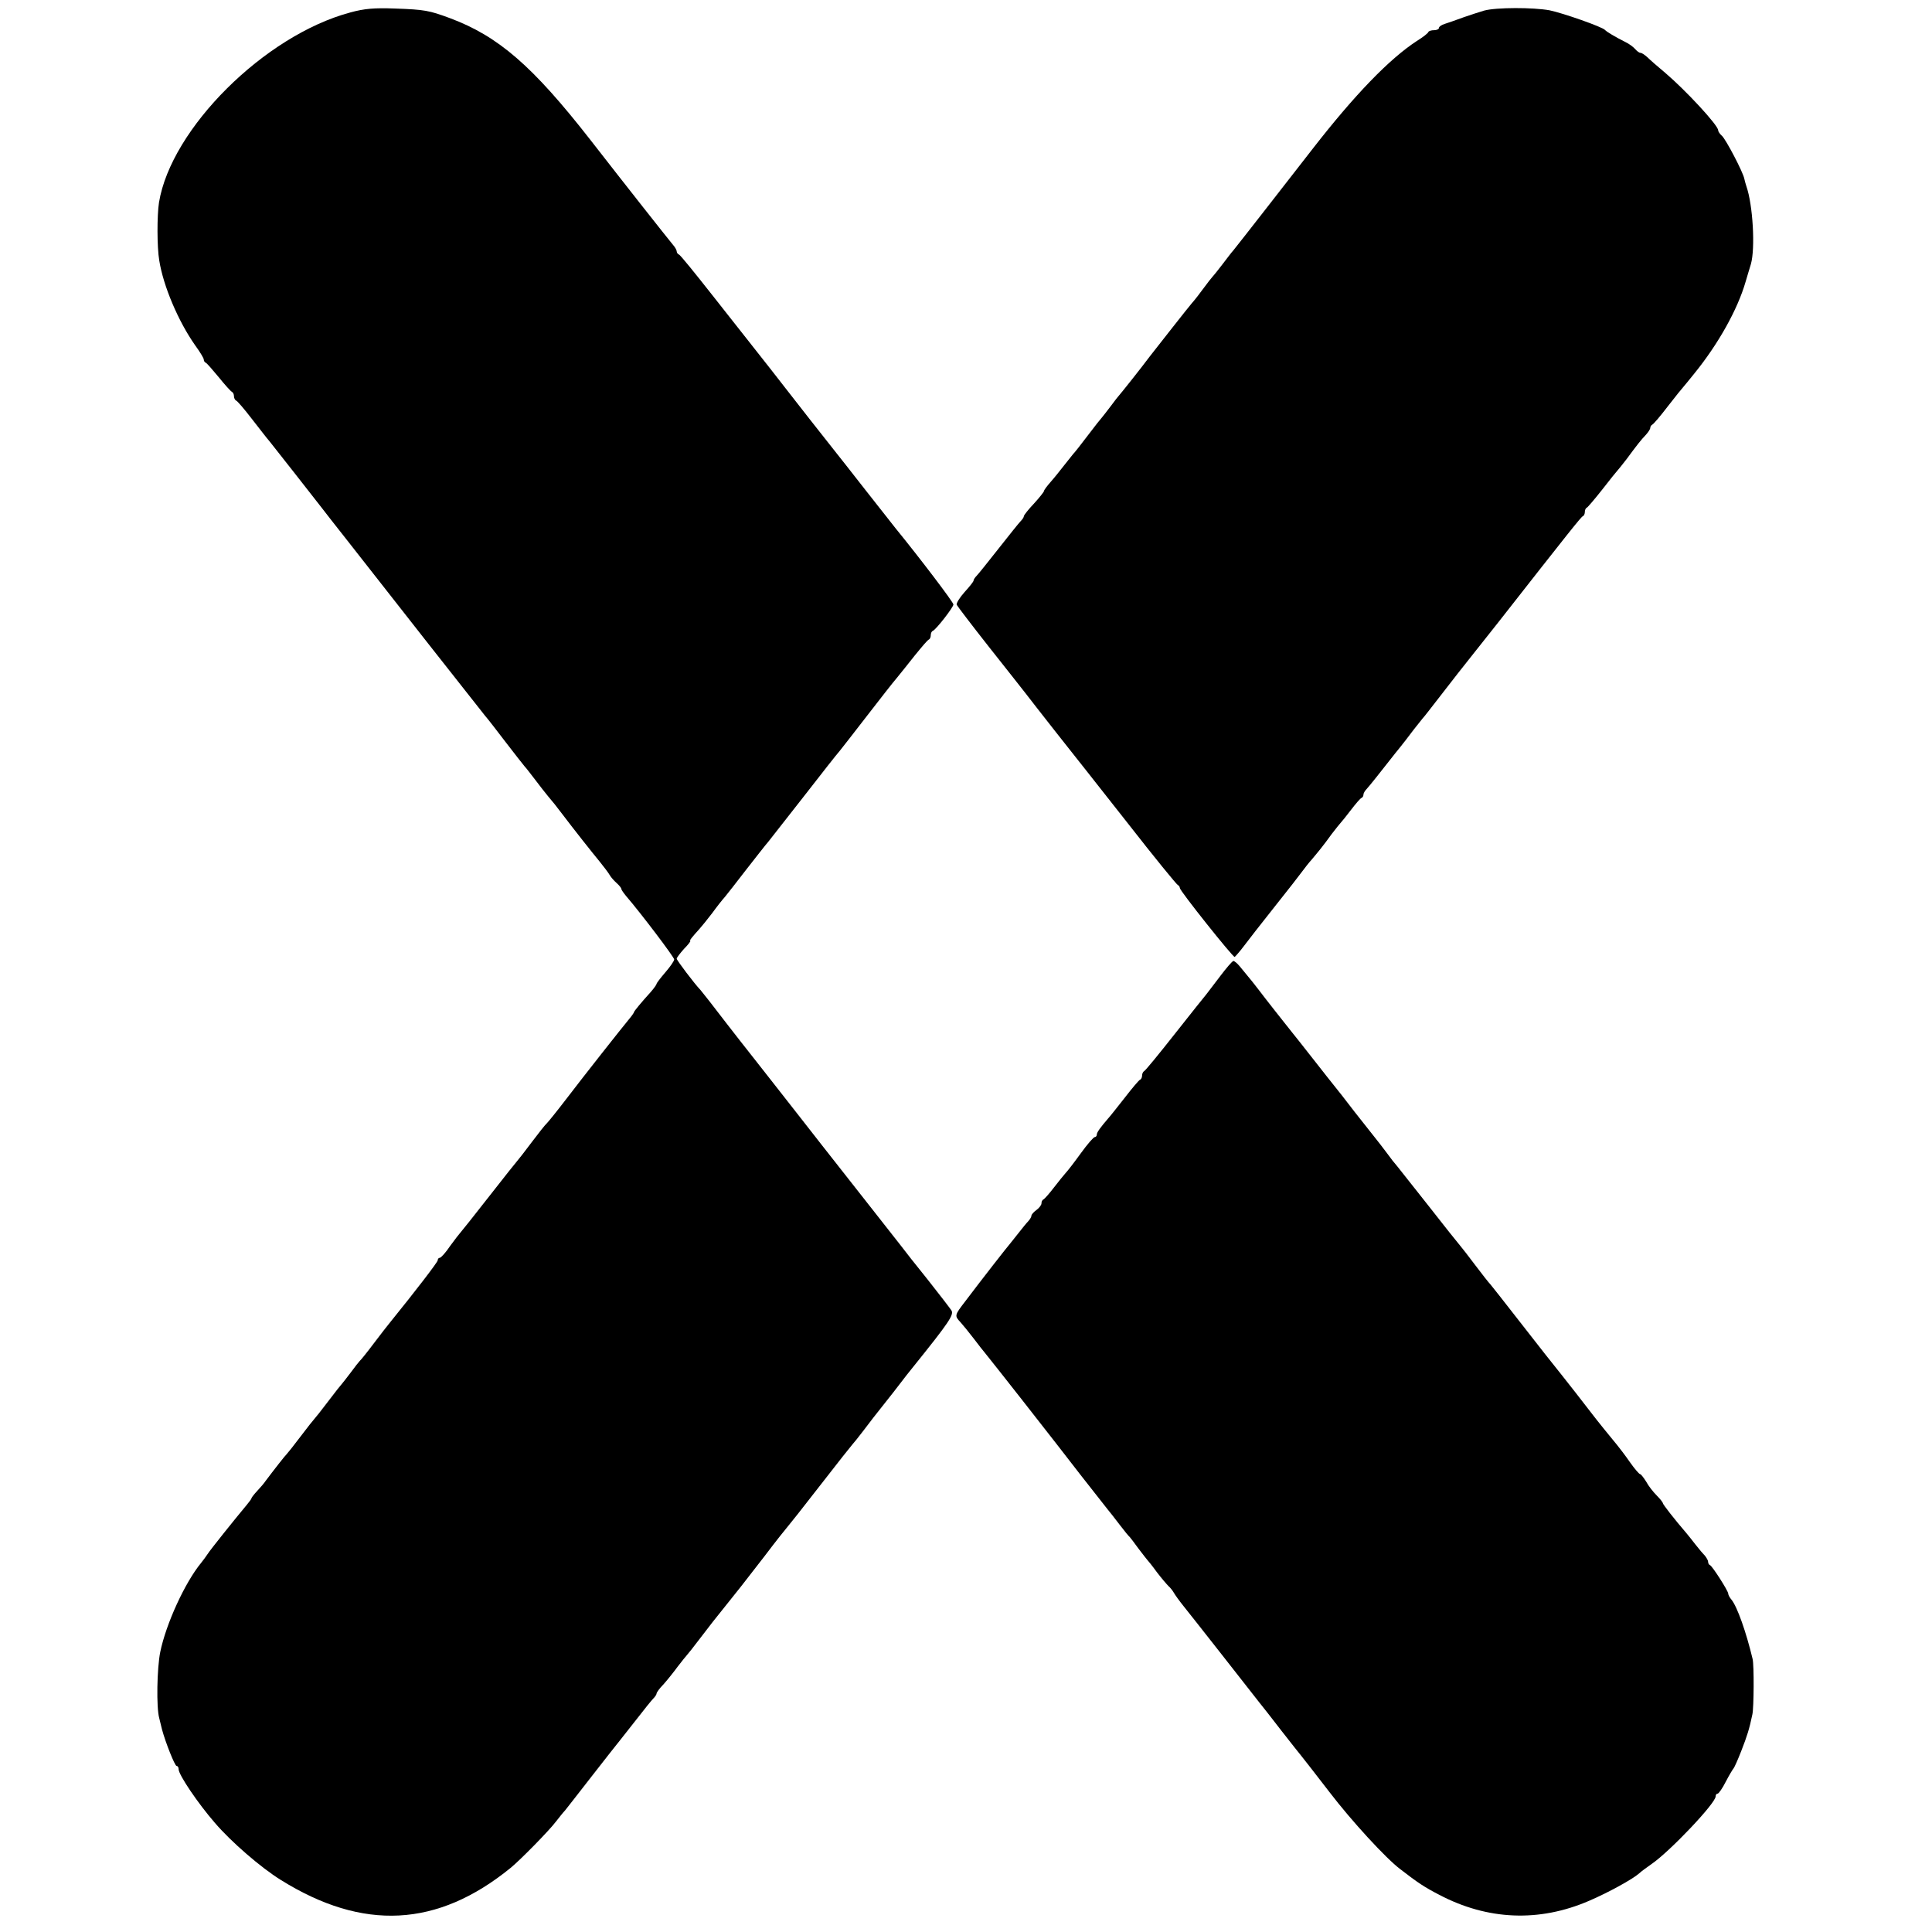
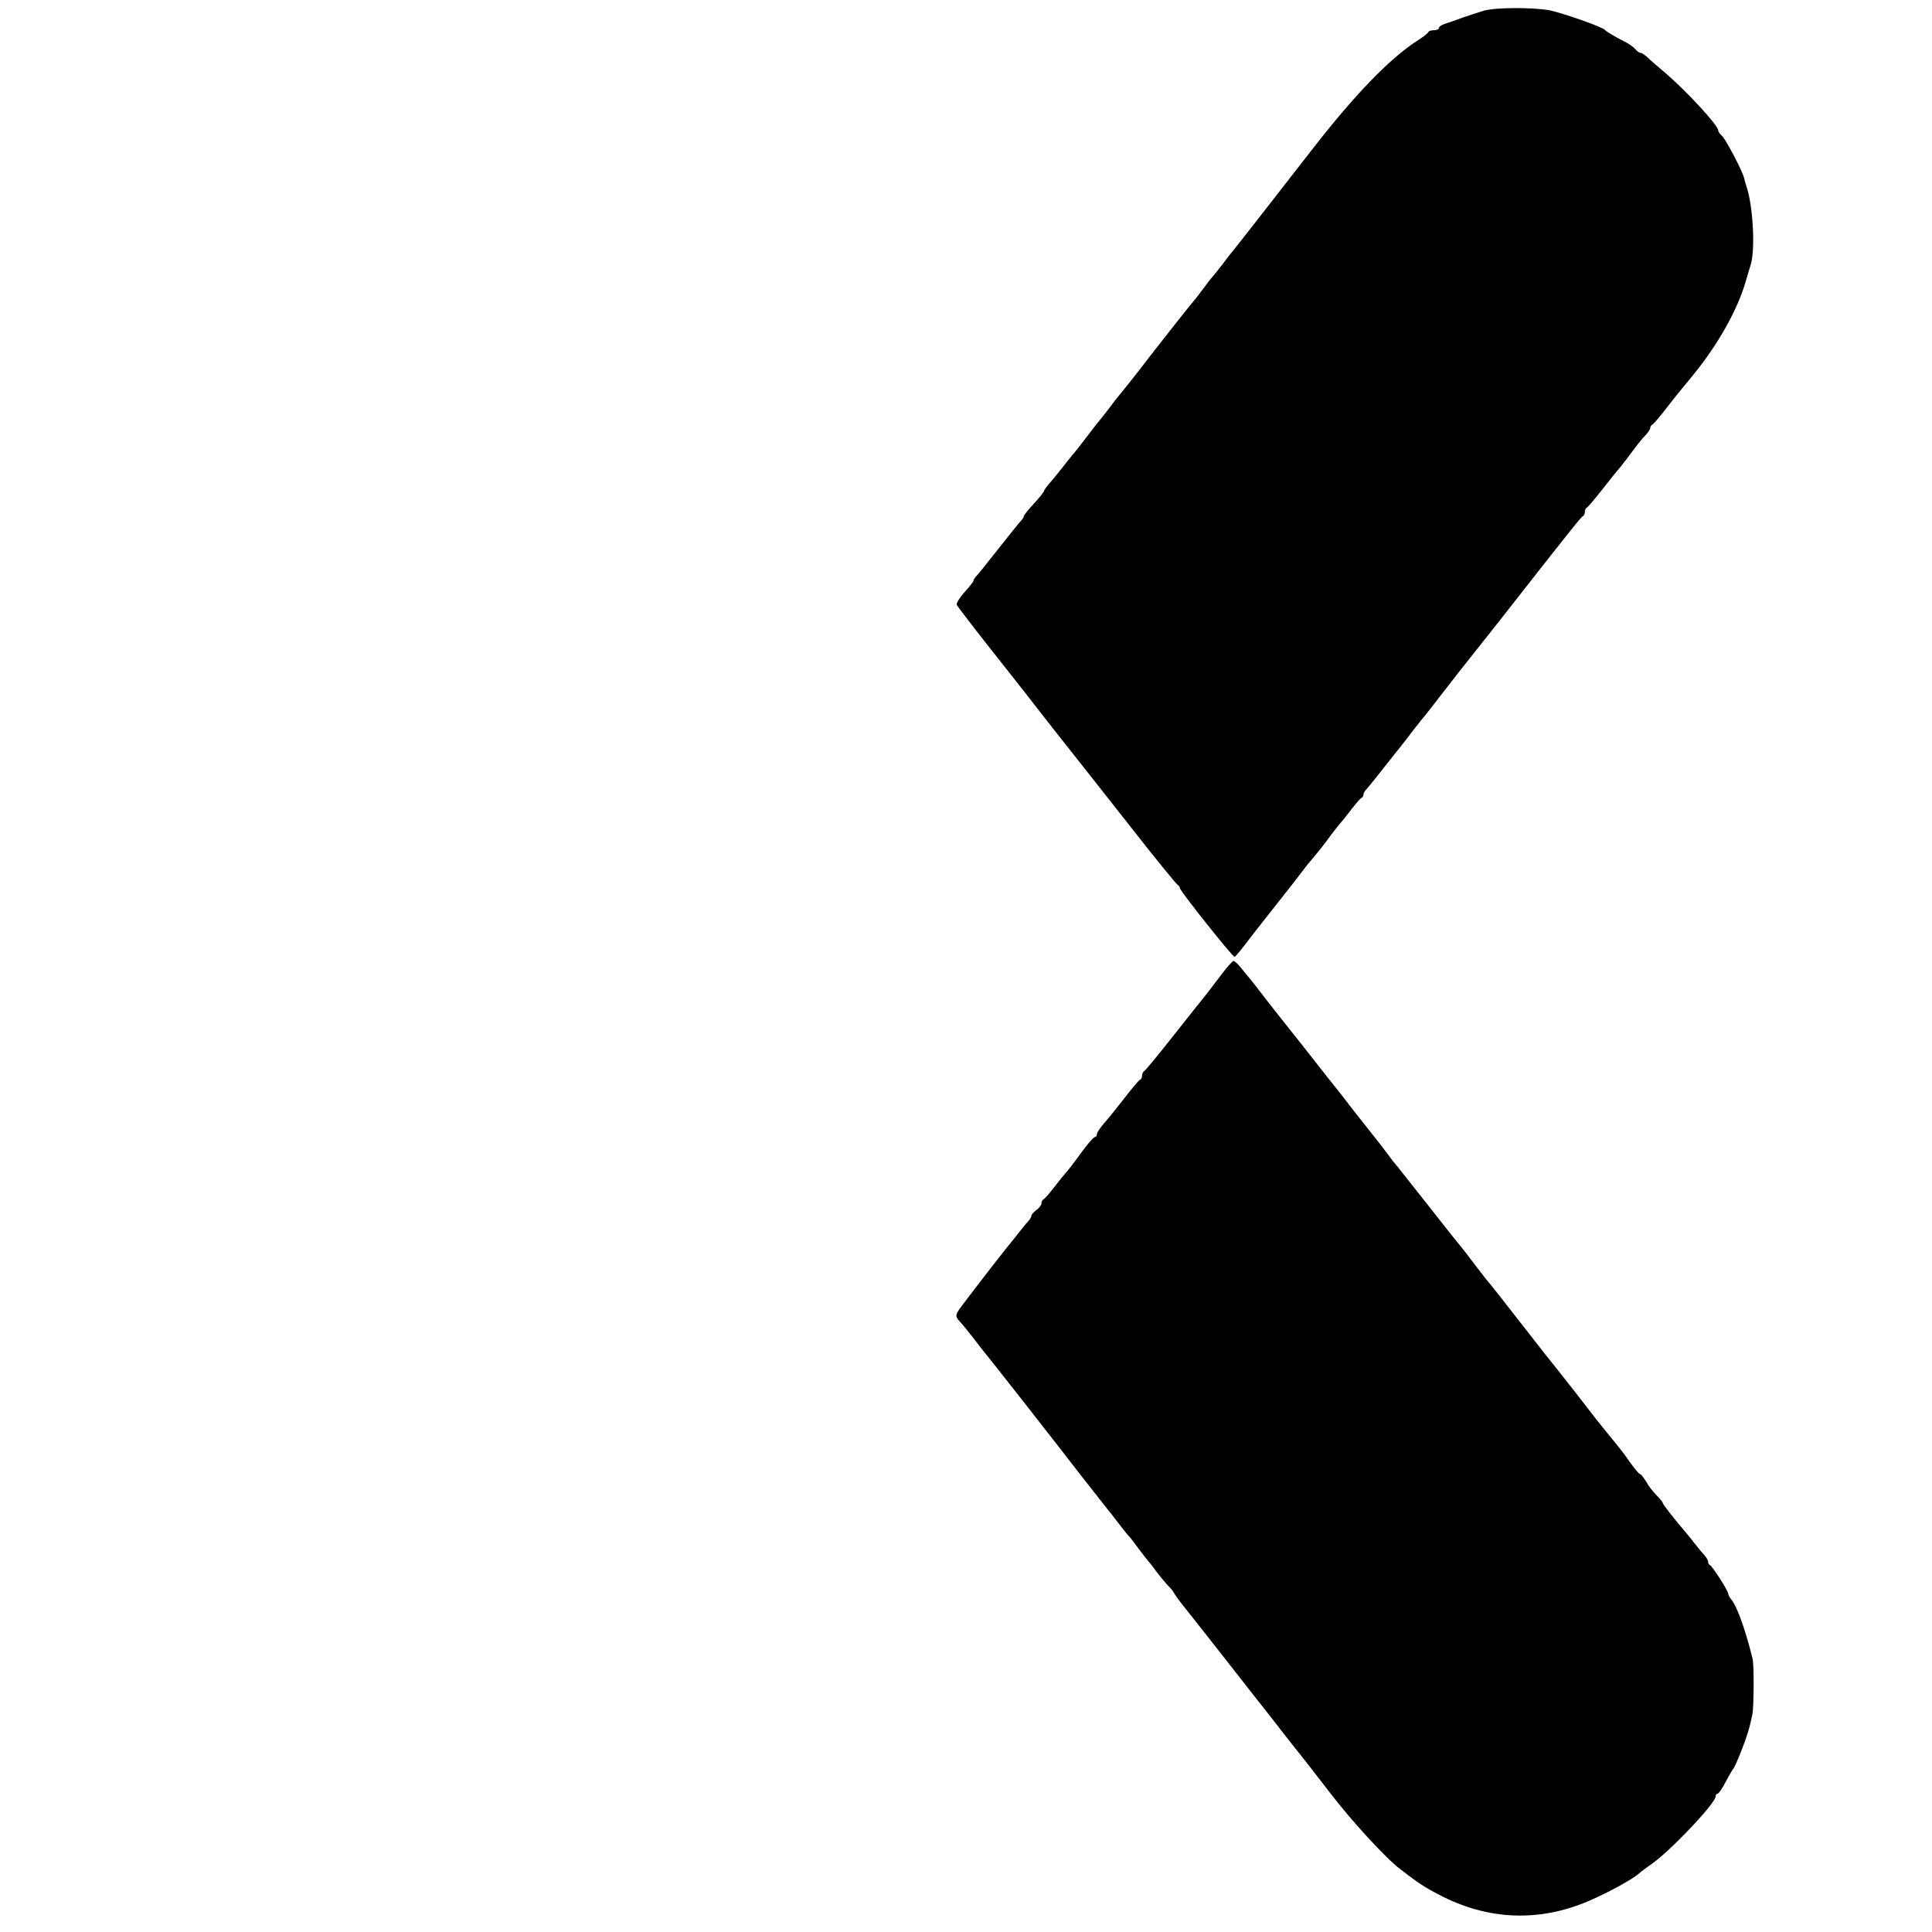
<svg xmlns="http://www.w3.org/2000/svg" version="1.0" width="768pt" height="768pt" viewBox="0 0 768 768" preserveAspectRatio="xMidYMid meet">
  <g transform="translate(0,768) scale(0.1,-0.1)" fill="#000000" stroke="none">
-     <path d="M1391 7630 c-339 -91 -711 -461 -759 -755 -8 -51 -8 -178 1 -230 16 -102 76 -243 143 -338 19 -26 34 -51 34 -56 0 -5 3 -11 8 -13 4 -1 27 -28 52 -58 24 -30 48 -56 52 -58 5 -2 8 -10 8 -17 0 -7 4 -15 8 -17 5 -1 33 -34 63 -73 30 -38 61 -79 71 -90 23 -29 178 -226 208 -265 14 -18 54 -70 90 -115 81 -103 78 -99 331 -422 116 -147 218 -277 227 -288 10 -11 46 -58 82 -105 36 -47 70 -90 75 -96 6 -6 21 -26 35 -44 22 -29 47 -62 85 -107 5 -7 18 -23 27 -35 50 -66 122 -157 151 -192 17 -21 36 -46 41 -55 5 -9 18 -23 28 -32 10 -9 18 -19 18 -23 0 -3 9 -16 19 -28 61 -71 191 -243 191 -252 0 -6 -16 -29 -35 -51 -19 -22 -35 -43 -35 -46 0 -3 -10 -17 -22 -31 -39 -43 -68 -78 -68 -82 0 -2 -9 -15 -20 -28 -29 -35 -176 -221 -250 -318 -36 -47 -70 -89 -76 -95 -6 -5 -33 -39 -60 -75 -27 -36 -51 -67 -54 -70 -3 -3 -55 -68 -115 -145 -60 -77 -112 -142 -115 -145 -3 -3 -21 -26 -40 -52 -18 -27 -37 -48 -42 -48 -4 0 -8 -4 -8 -10 0 -7 -90 -124 -188 -245 -9 -11 -39 -49 -66 -85 -27 -36 -52 -67 -56 -70 -3 -3 -19 -23 -35 -45 -17 -22 -32 -42 -35 -45 -3 -3 -28 -34 -55 -70 -27 -36 -52 -67 -55 -70 -3 -3 -28 -34 -55 -70 -27 -36 -52 -67 -55 -70 -5 -4 -52 -64 -85 -108 -5 -8 -20 -25 -32 -38 -13 -14 -23 -27 -23 -29 0 -3 -9 -15 -19 -27 -46 -55 -147 -181 -156 -196 -5 -8 -17 -24 -25 -34 -65 -79 -140 -243 -163 -355 -13 -64 -16 -221 -4 -263 2 -8 7 -28 11 -45 14 -52 51 -145 58 -145 5 0 8 -6 8 -13 0 -22 77 -136 144 -213 65 -76 183 -178 262 -227 327 -204 623 -189 914 48 39 32 153 148 180 184 14 18 30 38 36 44 5 7 54 68 107 137 54 69 103 132 110 140 6 8 37 47 67 85 30 39 60 76 67 83 7 7 13 16 13 20 0 4 12 21 28 37 15 17 40 48 56 70 17 22 33 42 36 45 3 3 28 34 55 70 27 36 71 92 98 125 60 75 55 68 157 200 46 61 87 112 90 115 3 3 62 77 130 165 68 88 127 162 130 165 3 3 21 25 40 50 19 25 38 50 42 55 5 6 40 51 79 100 38 50 75 97 82 105 140 174 160 204 149 221 -6 9 -48 64 -94 122 -46 57 -95 119 -109 138 -42 53 -189 241 -312 397 -61 79 -143 182 -180 230 -38 48 -80 102 -95 121 -65 82 -149 191 -172 221 -14 18 -30 38 -35 44 -25 26 -95 119 -95 125 0 4 13 21 29 39 17 17 28 32 25 32 -5 0 8 16 37 48 8 9 31 37 50 62 18 25 41 54 51 65 9 11 46 58 82 105 37 47 77 99 91 115 13 17 78 100 145 185 66 85 128 164 138 175 9 11 58 74 109 140 51 66 104 134 118 150 14 17 46 57 72 90 27 33 51 62 56 63 4 2 7 10 7 17 0 7 3 15 8 17 13 5 82 94 82 105 0 9 -133 184 -230 303 -11 14 -66 84 -122 155 -56 72 -106 135 -110 140 -32 40 -193 245 -208 265 -19 25 -89 114 -142 181 -15 19 -82 104 -149 189 -67 85 -125 157 -130 158 -5 2 -9 8 -9 13 0 5 -7 17 -15 26 -24 29 -186 234 -329 418 -229 293 -365 411 -558 483 -81 30 -100 34 -218 38 -82 3 -121 0 -179 -16z" />
-     <path d="M5900 7638 c-19 -6 -55 -17 -80 -26 -50 -18 -47 -17 -77 -27 -13 -4 -23 -11 -23 -16 0 -5 -9 -9 -19 -9 -11 0 -21 -3 -23 -7 -1 -5 -22 -21 -46 -36 -109 -71 -247 -214 -412 -426 -112 -144 -284 -365 -317 -406 -5 -5 -24 -30 -43 -55 -19 -25 -37 -47 -40 -50 -3 -3 -19 -23 -35 -45 -16 -22 -37 -49 -47 -60 -14 -16 -137 -173 -166 -210 -38 -51 -118 -151 -122 -155 -3 -3 -19 -23 -35 -45 -17 -22 -32 -42 -35 -45 -3 -3 -28 -34 -55 -70 -27 -36 -54 -70 -60 -76 -5 -6 -21 -26 -35 -44 -14 -18 -37 -47 -52 -64 -15 -17 -28 -34 -28 -38 0 -3 -18 -26 -40 -50 -22 -23 -40 -46 -40 -50 0 -4 -6 -13 -13 -20 -7 -7 -46 -56 -87 -108 -41 -52 -80 -101 -87 -108 -7 -7 -13 -16 -13 -20 0 -4 -16 -24 -36 -46 -19 -21 -33 -44 -31 -50 3 -6 60 -81 127 -166 67 -85 133 -168 146 -185 12 -16 67 -86 121 -155 55 -69 184 -233 288 -365 103 -132 192 -241 197 -243 4 -2 8 -7 8 -12 0 -11 211 -276 218 -274 2 1 20 21 38 45 43 56 35 46 129 165 44 55 89 113 100 128 11 15 29 38 40 50 25 30 43 51 79 101 17 22 33 42 36 45 3 3 21 25 40 50 19 25 38 47 42 48 5 2 8 8 8 14 0 5 6 15 13 22 6 7 23 27 37 45 14 18 48 61 75 95 28 34 61 77 75 96 14 18 30 38 35 44 6 6 32 40 60 76 54 70 65 84 80 103 6 7 77 98 160 202 286 365 330 420 337 423 5 2 8 10 8 17 0 7 3 15 8 17 4 2 32 35 62 73 30 39 57 72 60 75 3 3 19 23 36 45 42 57 57 76 77 97 9 10 17 22 17 27 0 5 4 11 8 13 5 2 33 35 62 73 30 39 57 72 60 75 3 3 23 28 45 55 95 117 172 254 204 365 7 25 17 56 21 70 18 63 8 236 -18 310 -3 8 -6 21 -8 29 -5 27 -74 158 -89 171 -8 7 -15 17 -15 22 0 20 -129 159 -210 228 -30 25 -62 53 -72 63 -10 9 -22 17 -27 17 -5 0 -14 7 -21 15 -7 8 -24 21 -39 28 -40 20 -75 41 -81 48 -10 12 -167 67 -220 78 -66 12 -211 12 -260 -1z" />
+     <path d="M5900 7638 c-19 -6 -55 -17 -80 -26 -50 -18 -47 -17 -77 -27 -13 -4 -23 -11 -23 -16 0 -5 -9 -9 -19 -9 -11 0 -21 -3 -23 -7 -1 -5 -22 -21 -46 -36 -109 -71 -247 -214 -412 -426 -112 -144 -284 -365 -317 -406 -5 -5 -24 -30 -43 -55 -19 -25 -37 -47 -40 -50 -3 -3 -19 -23 -35 -45 -16 -22 -37 -49 -47 -60 -14 -16 -137 -173 -166 -210 -38 -51 -118 -151 -122 -155 -3 -3 -19 -23 -35 -45 -17 -22 -32 -42 -35 -45 -3 -3 -28 -34 -55 -70 -27 -36 -54 -70 -60 -76 -5 -6 -21 -26 -35 -44 -14 -18 -37 -47 -52 -64 -15 -17 -28 -34 -28 -38 0 -3 -18 -26 -40 -50 -22 -23 -40 -46 -40 -50 0 -4 -6 -13 -13 -20 -7 -7 -46 -56 -87 -108 -41 -52 -80 -101 -87 -108 -7 -7 -13 -16 -13 -20 0 -4 -16 -24 -36 -46 -19 -21 -33 -44 -31 -50 3 -6 60 -81 127 -166 67 -85 133 -168 146 -185 12 -16 67 -86 121 -155 55 -69 184 -233 288 -365 103 -132 192 -241 197 -243 4 -2 8 -7 8 -12 0 -11 211 -276 218 -274 2 1 20 21 38 45 43 56 35 46 129 165 44 55 89 113 100 128 11 15 29 38 40 50 25 30 43 51 79 101 17 22 33 42 36 45 3 3 21 25 40 50 19 25 38 47 42 48 5 2 8 8 8 14 0 5 6 15 13 22 6 7 23 27 37 45 14 18 48 61 75 95 28 34 61 77 75 96 14 18 30 38 35 44 6 6 32 40 60 76 54 70 65 84 80 103 6 7 77 98 160 202 286 365 330 420 337 423 5 2 8 10 8 17 0 7 3 15 8 17 4 2 32 35 62 73 30 39 57 72 60 75 3 3 19 23 36 45 42 57 57 76 77 97 9 10 17 22 17 27 0 5 4 11 8 13 5 2 33 35 62 73 30 39 57 72 60 75 3 3 23 28 45 55 95 117 172 254 204 365 7 25 17 56 21 70 18 63 8 236 -18 310 -3 8 -6 21 -8 29 -5 27 -74 158 -89 171 -8 7 -15 17 -15 22 0 20 -129 159 -210 228 -30 25 -62 53 -72 63 -10 9 -22 17 -27 17 -5 0 -14 7 -21 15 -7 8 -24 21 -39 28 -40 20 -75 41 -81 48 -10 12 -167 67 -220 78 -66 12 -211 12 -260 -1" />
    <path d="M4850 3799 c-25 -33 -50 -65 -55 -72 -6 -7 -62 -77 -125 -157 -63 -80 -117 -146 -122 -148 -4 -2 -8 -10 -8 -17 0 -7 -3 -15 -8 -17 -4 -1 -32 -34 -62 -73 -30 -38 -59 -75 -65 -81 -30 -35 -45 -55 -45 -64 0 -6 -4 -10 -8 -10 -5 0 -30 -29 -56 -65 -26 -36 -53 -71 -60 -78 -6 -7 -27 -32 -46 -57 -19 -25 -38 -46 -42 -48 -5 -2 -8 -9 -8 -16 0 -6 -9 -18 -20 -26 -11 -8 -20 -18 -20 -23 0 -5 -6 -14 -12 -21 -7 -7 -24 -28 -38 -46 -14 -18 -30 -38 -35 -44 -10 -11 -110 -139 -178 -229 -43 -56 -43 -57 -19 -83 9 -10 33 -39 52 -64 19 -25 40 -52 47 -60 31 -38 261 -331 283 -360 21 -28 167 -215 203 -260 7 -8 28 -35 47 -60 19 -25 37 -47 41 -50 3 -3 18 -23 34 -45 17 -22 32 -42 35 -45 3 -3 21 -25 39 -50 19 -25 40 -49 46 -55 6 -5 16 -17 21 -26 5 -9 23 -34 40 -55 18 -22 86 -109 153 -194 67 -85 132 -168 145 -185 13 -16 54 -68 90 -115 37 -47 72 -92 79 -100 7 -8 57 -73 112 -144 88 -115 224 -263 281 -306 71 -55 97 -72 155 -102 192 -101 397 -110 596 -24 77 33 173 86 199 109 7 7 29 23 49 37 73 50 255 242 255 269 0 6 3 11 8 11 4 0 19 21 32 47 14 27 28 50 31 53 3 3 17 34 31 70 23 59 32 87 44 145 6 27 7 195 1 220 -25 105 -61 208 -84 236 -7 8 -13 19 -13 24 0 11 -63 109 -72 113 -5 2 -8 8 -8 14 0 5 -6 15 -12 23 -7 7 -24 27 -38 45 -14 18 -29 37 -35 44 -49 57 -95 116 -95 121 0 3 -11 17 -24 30 -14 14 -33 38 -42 55 -10 16 -21 30 -24 30 -4 0 -22 21 -41 48 -18 26 -41 56 -50 67 -25 30 -81 99 -106 132 -11 15 -92 119 -180 229 -87 111 -169 216 -183 234 -14 18 -30 38 -35 44 -6 6 -33 40 -60 76 -27 36 -55 72 -62 80 -7 8 -63 78 -123 155 -61 77 -117 148 -125 158 -9 10 -28 34 -43 55 -15 20 -35 46 -44 57 -9 11 -46 58 -83 105 -36 47 -71 92 -78 100 -7 8 -45 57 -86 109 -41 52 -80 102 -87 110 -21 26 -107 135 -134 171 -14 18 -32 41 -40 50 -8 10 -23 28 -32 39 -10 12 -21 21 -25 21 -5 -1 -28 -28 -53 -61z" />
  </g>
</svg>